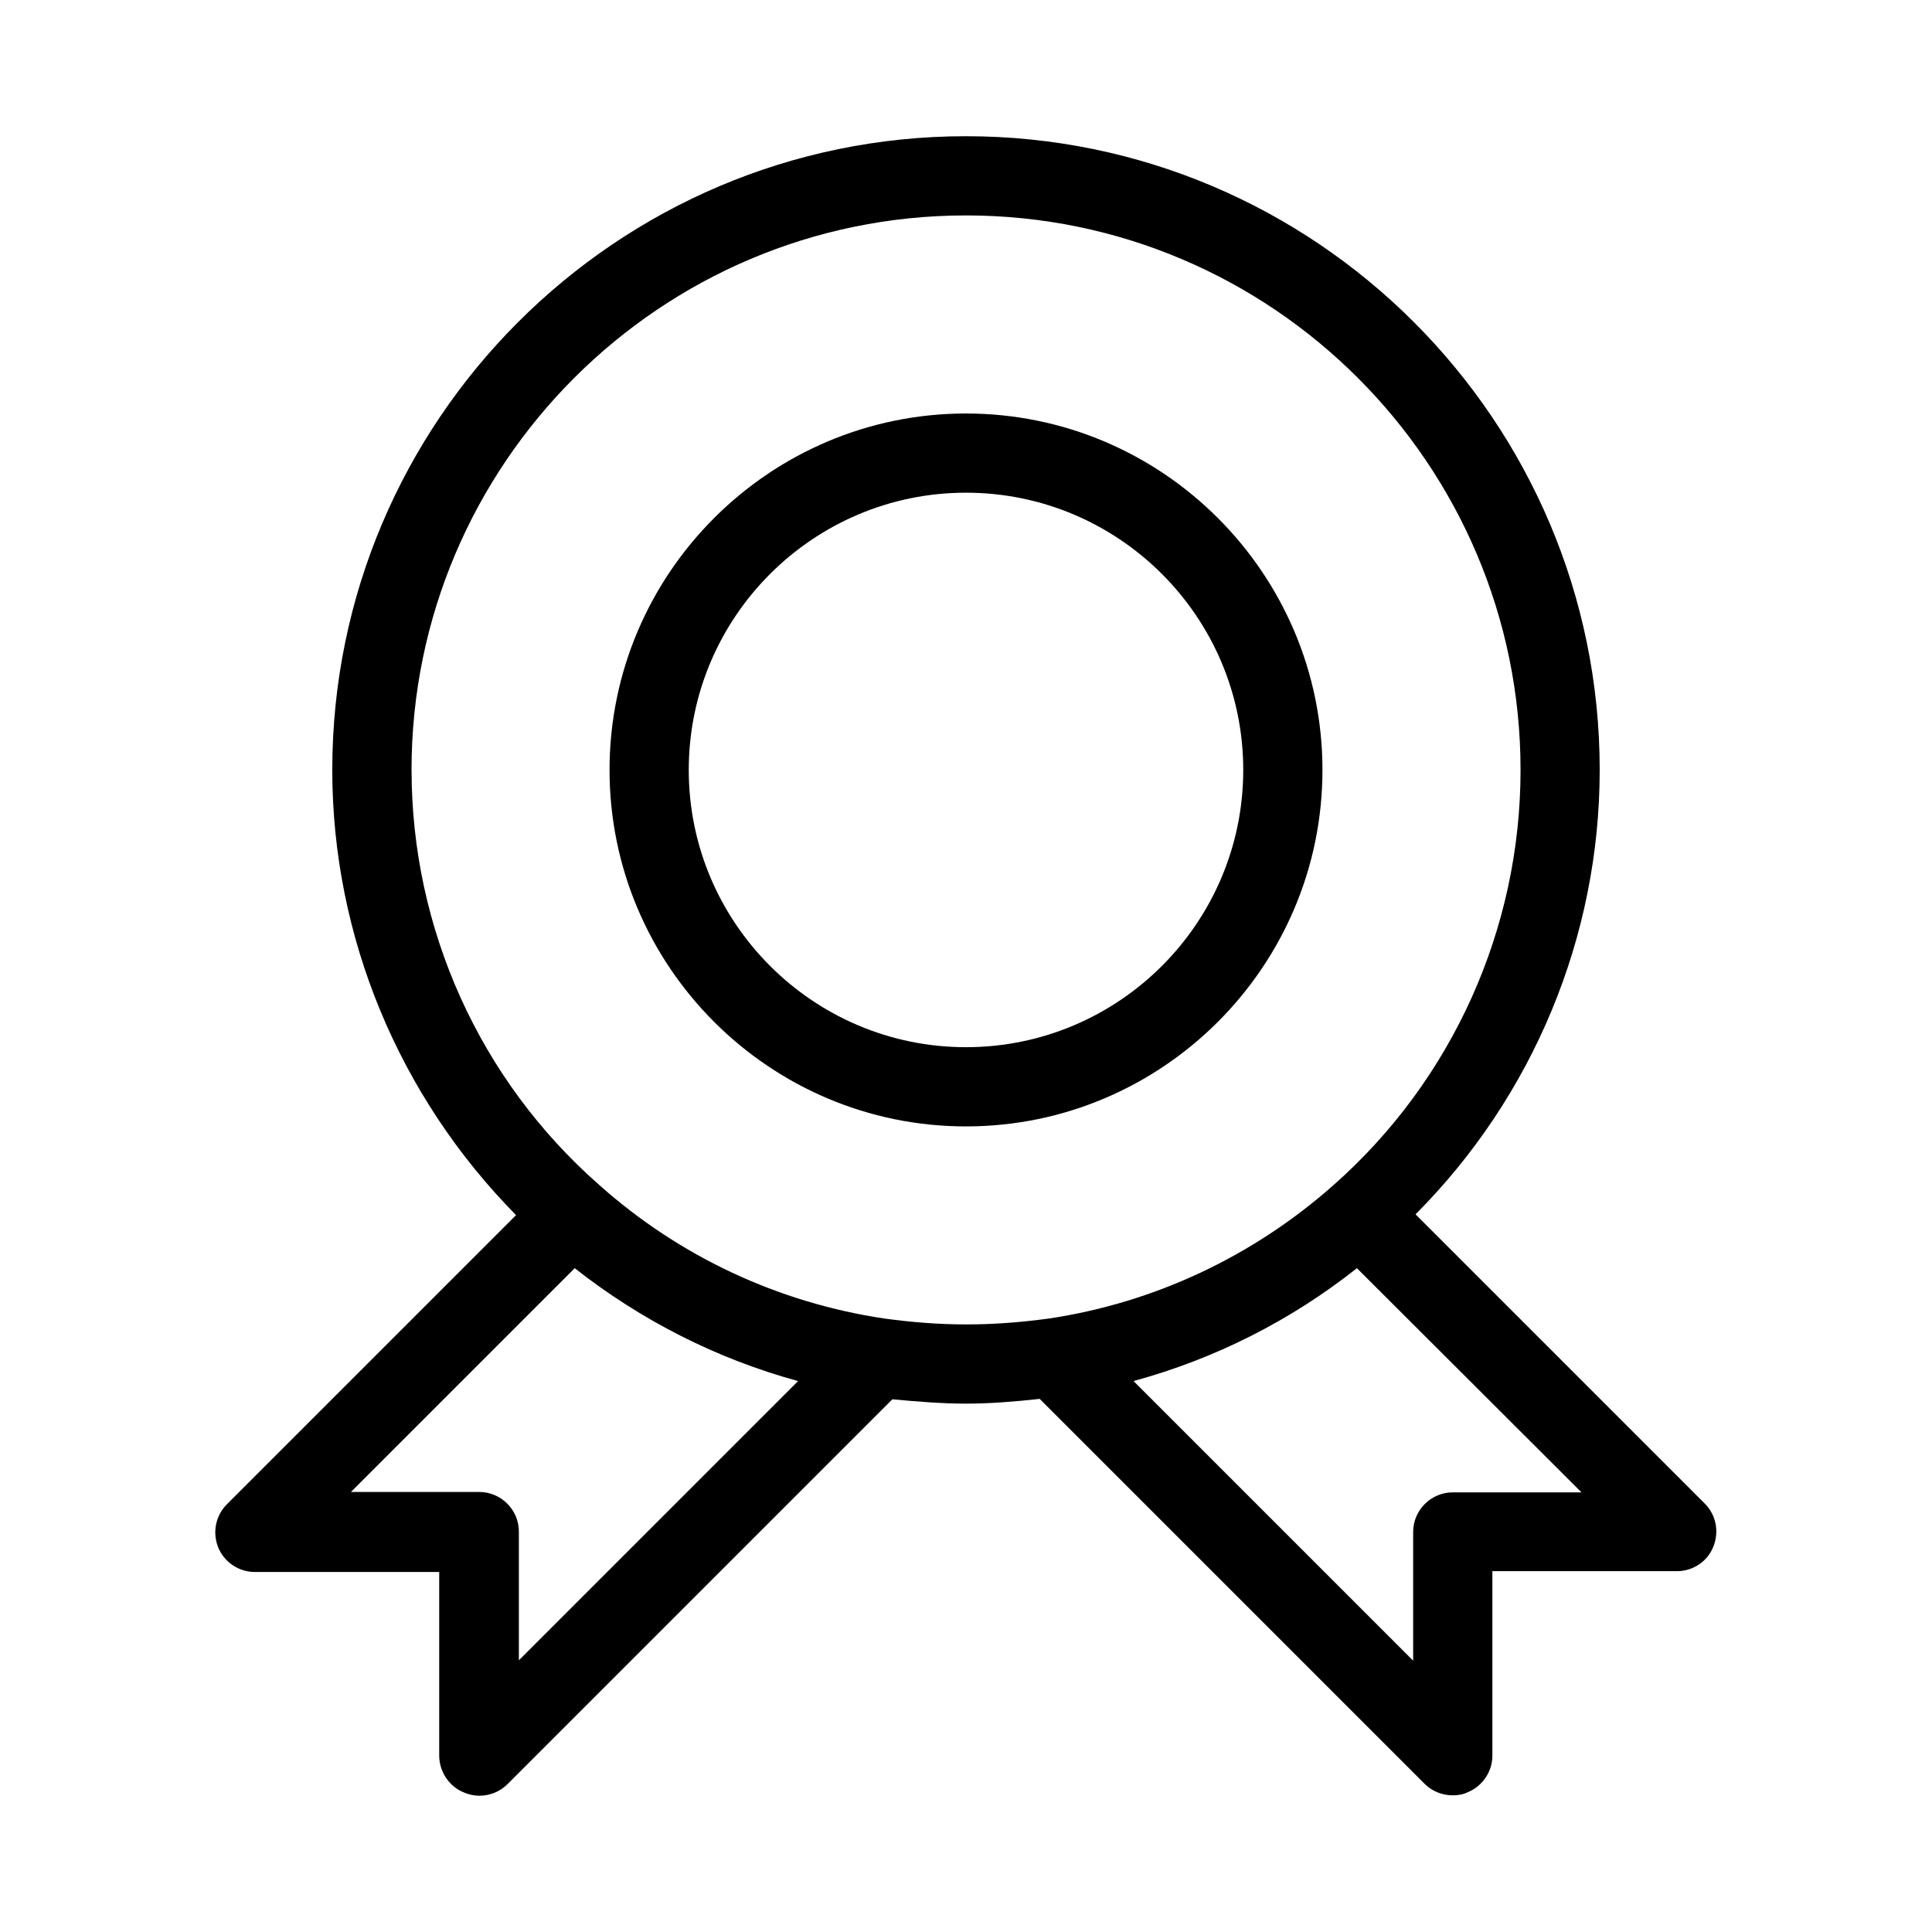
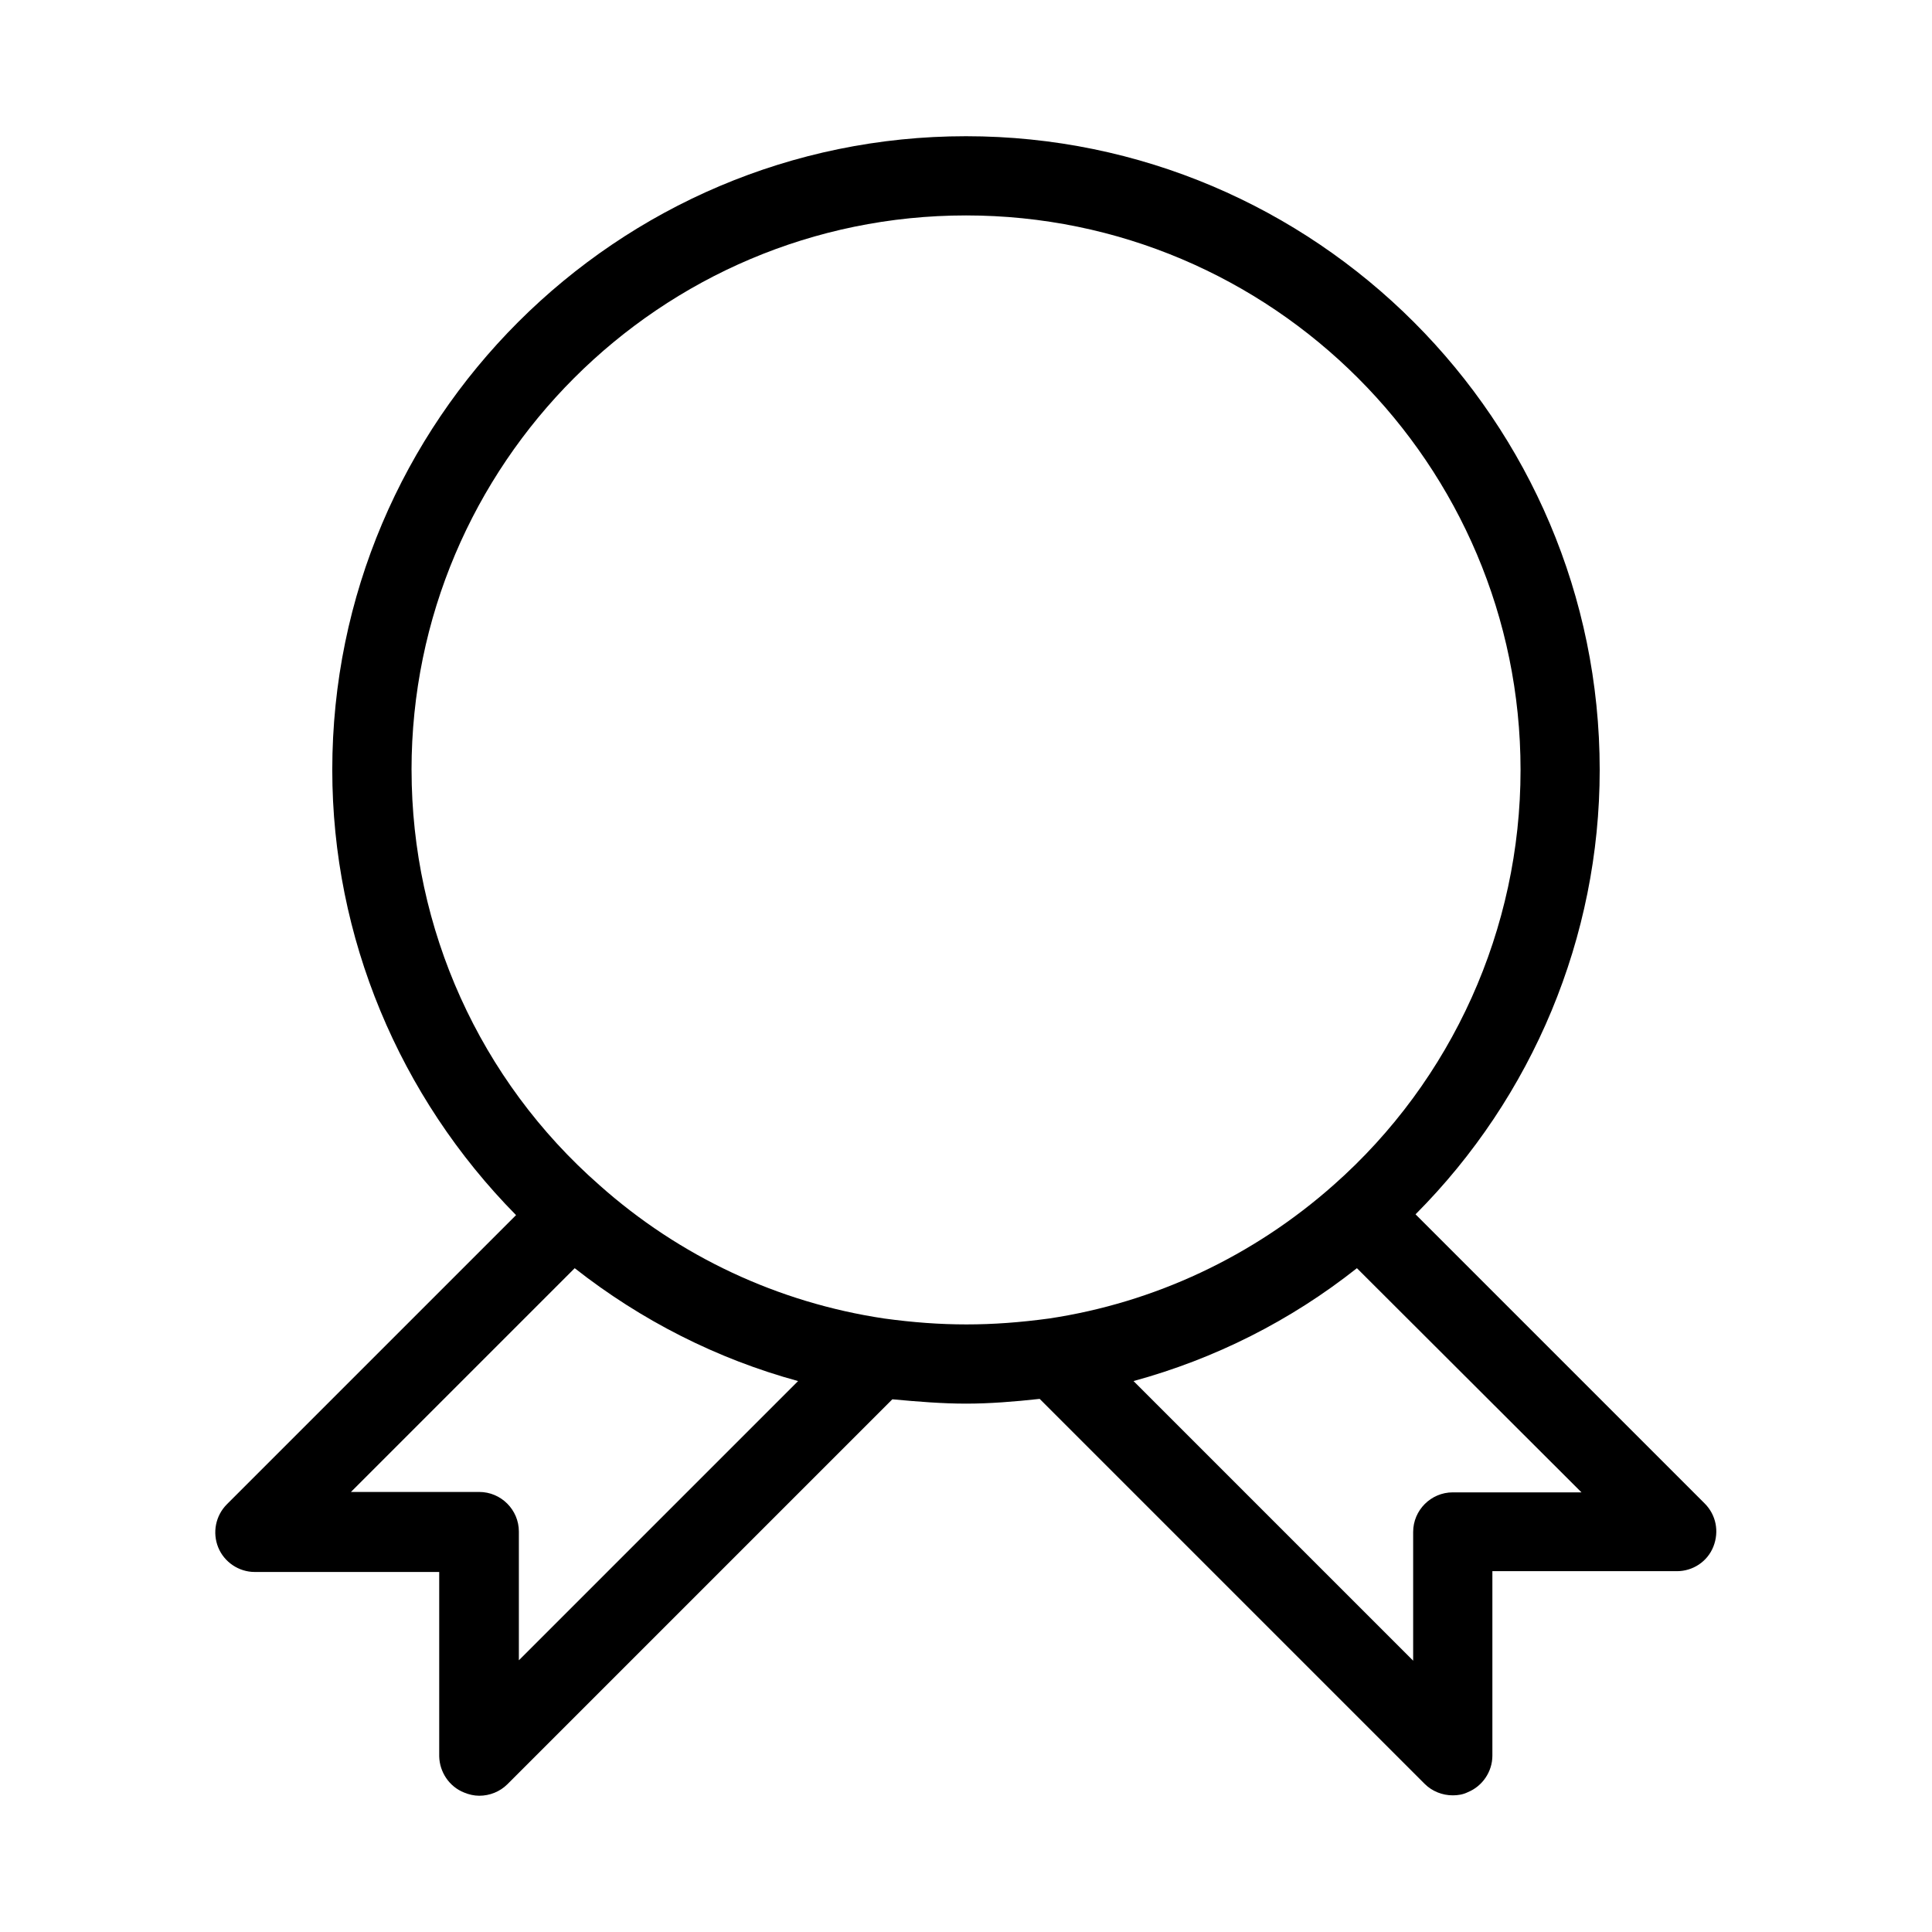
<svg xmlns="http://www.w3.org/2000/svg" fill="#000000" width="800px" height="800px" version="1.1" viewBox="144 144 512 512">
  <g>
    <path d="m267.02 619.05c1.258 0.523 2.625 0.84 3.988 0.84 2.731 0 5.457-1.051 7.453-3.043l102.02-102.02c6.715 0.625 13.223 1.152 19.523 1.152 6.297 0 12.805-0.523 19.523-1.258l102.02 102.02c1.996 1.996 4.723 3.043 7.453 3.043 1.363 0 2.731-0.211 3.988-0.84 3.883-1.574 6.508-5.457 6.508-9.656v-48.91h48.91c4.199 0 8.082-2.519 9.656-6.508 1.574-3.988 0.734-8.398-2.309-11.441l-76.621-76.621c31.066-31.172 48.805-73.473 48.805-117.77 0-92.574-75.363-167.94-167.94-167.94-92.574 0-167.94 75.363-167.94 167.94 0 44.293 17.738 86.594 48.703 117.98l-76.621 76.621c-3.043 3.043-3.883 7.559-2.309 11.441 1.574 3.883 5.457 6.508 9.656 6.508h48.91v48.91c0.109 4.094 2.625 7.977 6.617 9.551zm296.09-79.559h-34.113c-5.773 0-10.496 4.723-10.496 10.496v34.113l-74.102-74.102c21.516-5.879 41.562-15.953 59.199-29.914zm-310.05-191.45c0-81.031 65.914-146.95 146.95-146.95s146.95 65.914 146.95 146.95c0 42.09-18.055 82.184-49.543 110-21.309 18.895-47.441 31.172-75.363 35.371-15.43 2.098-28.445 2.098-43.77 0-28.023-4.199-54.16-16.375-75.465-35.371-31.699-27.816-49.75-67.91-49.75-110zm-16.164 191.45 59.406-59.406c17.633 13.855 37.68 24.035 59.199 29.914l-73.996 73.996v-34.113c0-5.773-4.723-10.496-10.496-10.496h-34.113z" />
-     <path d="m400 442.51c52.059 0 94.465-42.402 94.465-94.465 0-52.059-42.402-94.465-94.465-94.465-52.059 0-94.465 42.402-94.465 94.465 0 52.059 42.402 94.465 94.465 94.465zm0-167.94c40.516 0 73.473 32.957 73.473 73.473s-32.957 73.473-73.473 73.473-73.473-32.957-73.473-73.473 32.957-73.473 73.473-73.473z" />
  </g>
</svg>